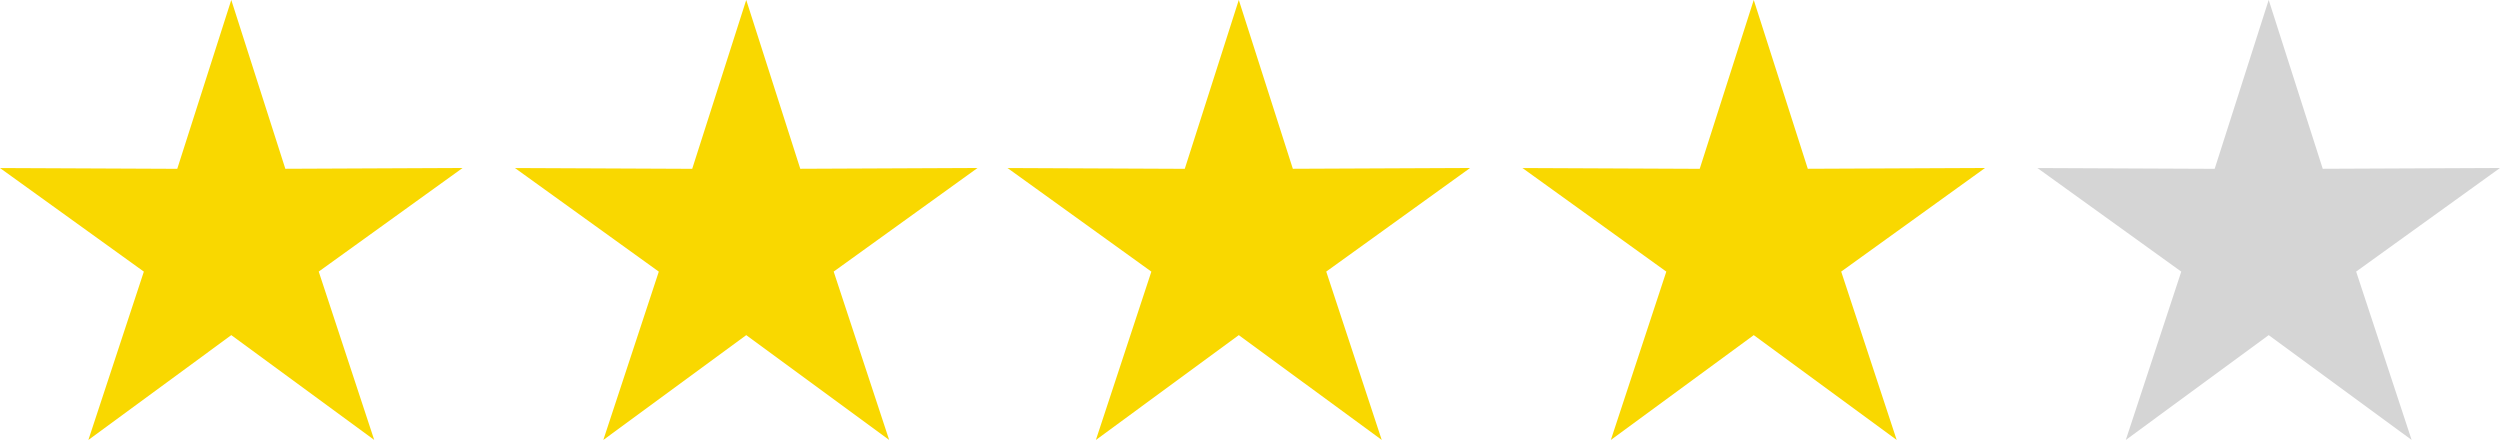
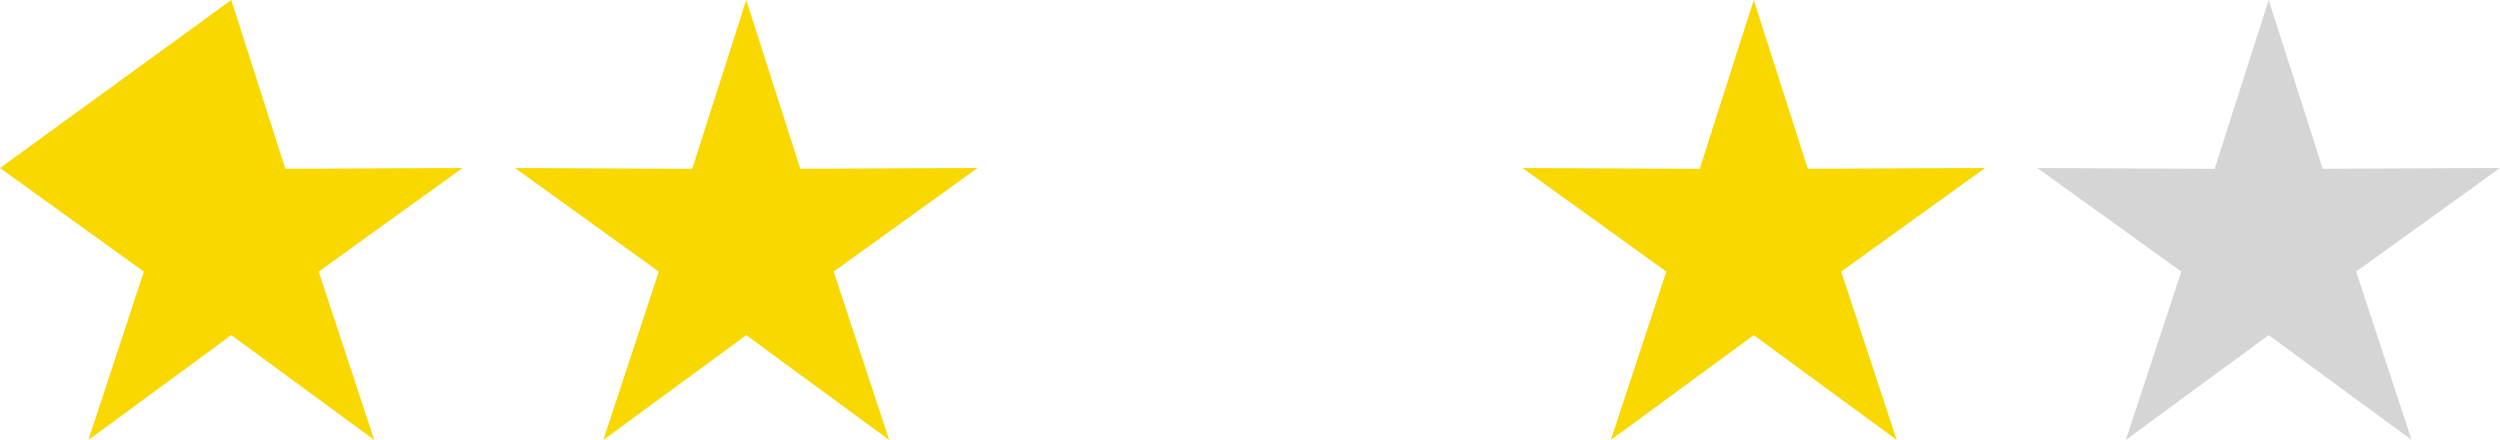
<svg xmlns="http://www.w3.org/2000/svg" width="111.661" height="19.65" viewBox="0 0 111.661 19.65">
  <g transform="translate(-107 17736)">
-     <path d="M12.33,1.9l2.414,7.54,7.917-.035-6.425,4.627,2.478,7.519L12.33,16.87,5.947,21.553l2.478-7.519L2,9.407l7.917.035Z" transform="translate(105 -17737.902)" fill="#f9d800" />
+     <path d="M12.33,1.9l2.414,7.54,7.917-.035-6.425,4.627,2.478,7.519L12.33,16.87,5.947,21.553l2.478-7.519L2,9.407Z" transform="translate(105 -17737.902)" fill="#f9d800" />
    <path d="M12.33,1.9l2.414,7.54,7.917-.035-6.425,4.627,2.478,7.519L12.33,16.87,5.947,21.553l2.478-7.519L2,9.407l7.917.035Z" transform="translate(128 -17737.902)" fill="#f9d800" />
-     <path d="M12.33,1.9l2.414,7.54,7.917-.035-6.425,4.627,2.478,7.519L12.33,16.87,5.947,21.553l2.478-7.519L2,9.407l7.917.035Z" transform="translate(150 -17737.902)" fill="#f9d800" />
    <path d="M12.33,1.9l2.414,7.54,7.917-.035-6.425,4.627,2.478,7.519L12.33,16.87,5.947,21.553l2.478-7.519L2,9.407l7.917.035Z" transform="translate(173 -17737.902)" fill="#f9d800" />
    <path d="M12.33,1.9l2.414,7.54,7.917-.035-6.425,4.627,2.478,7.519L12.33,16.87,5.947,21.553l2.478-7.519L2,9.407l7.917.035Z" transform="translate(196 -17737.902)" fill="#d5d5d5" />
  </g>
</svg>